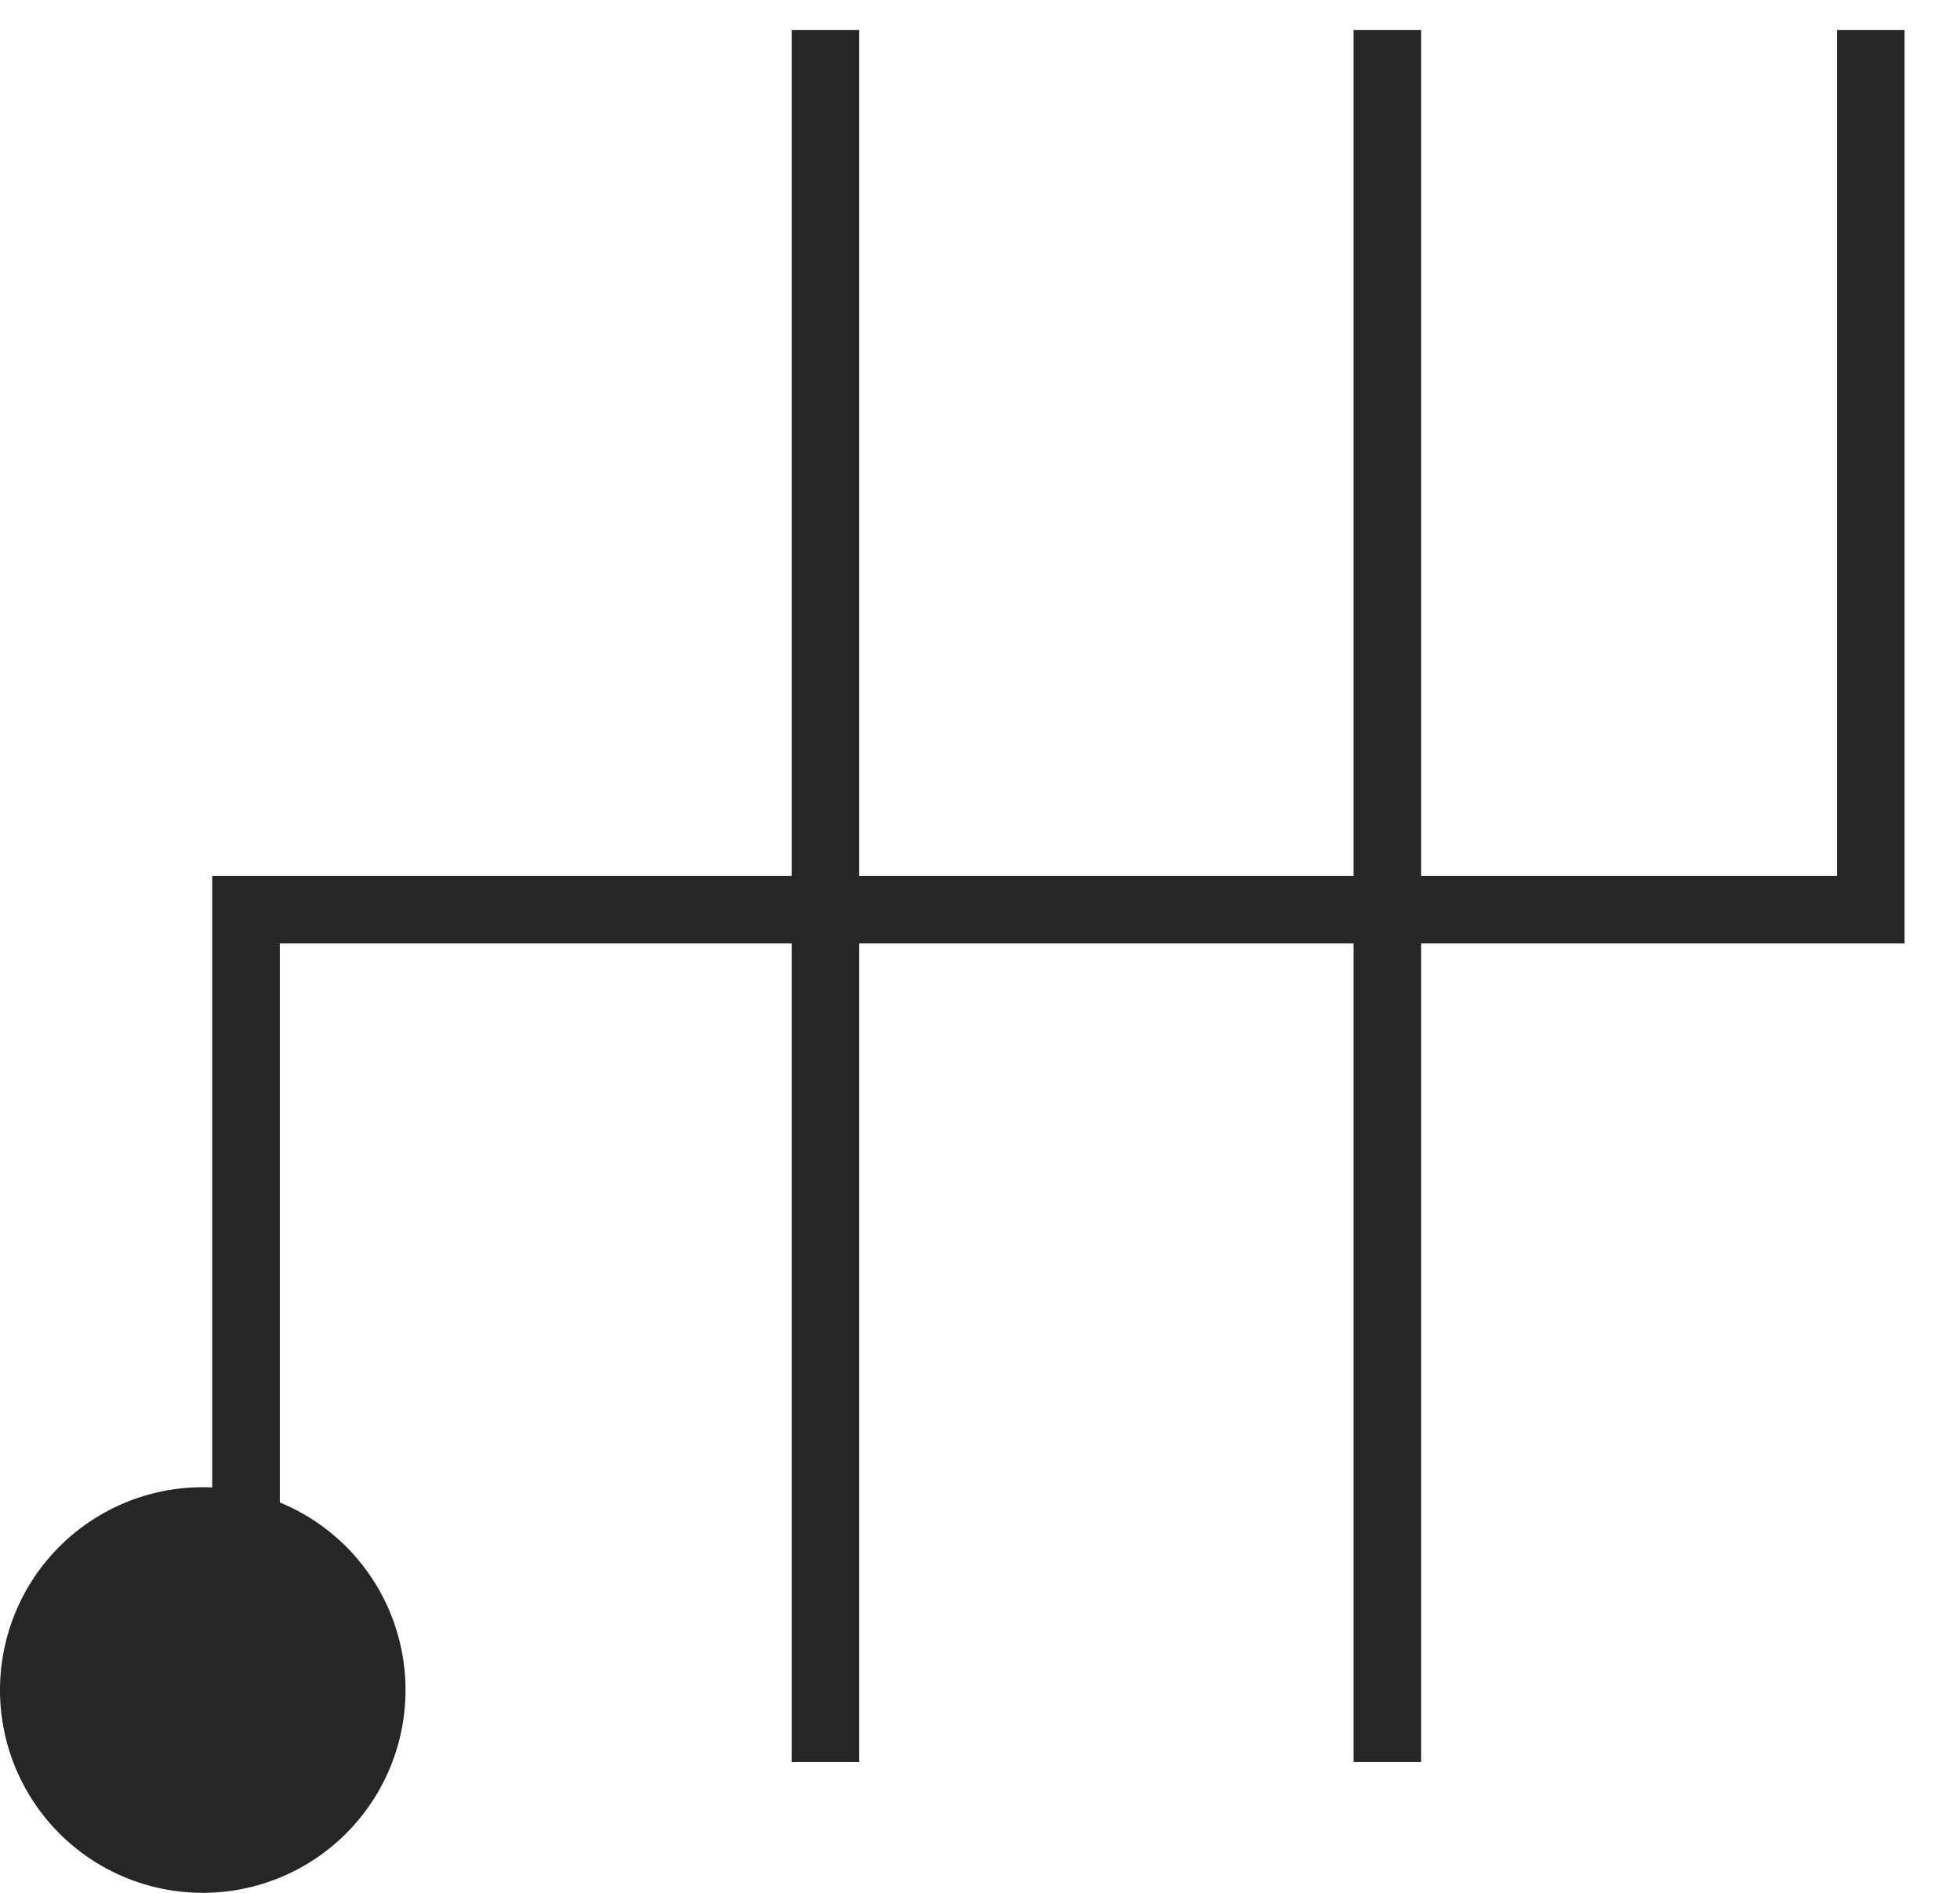
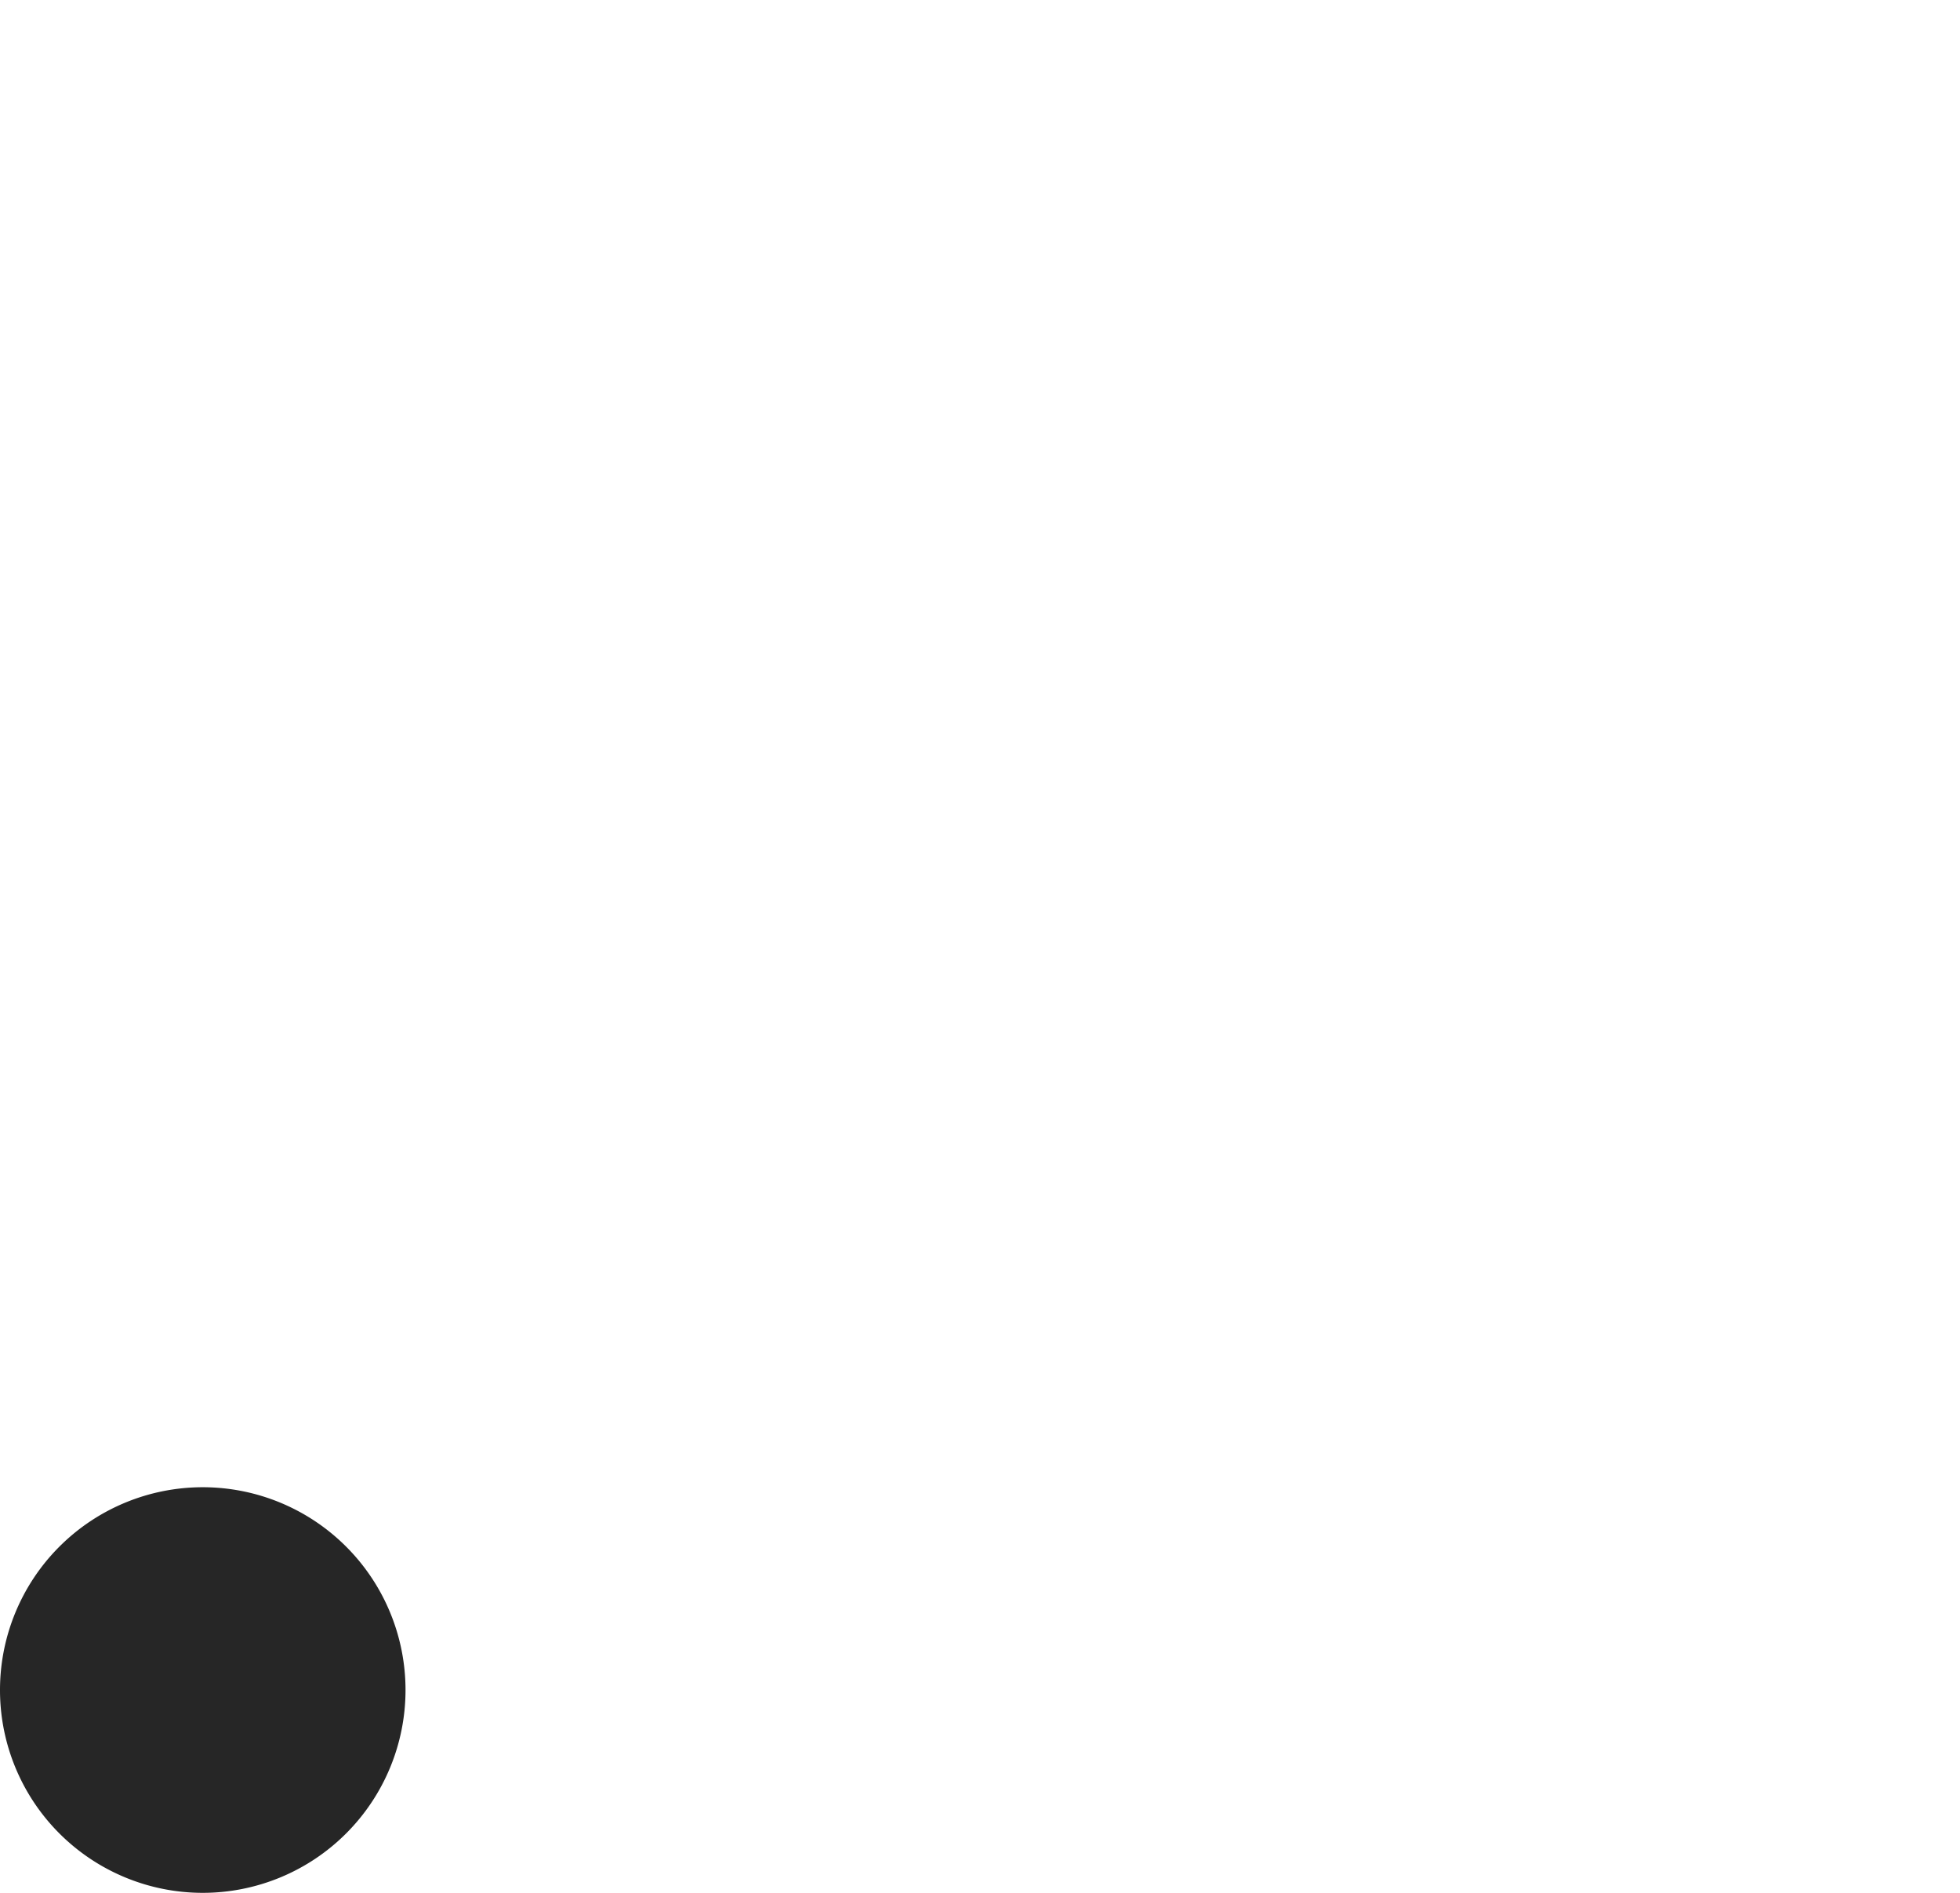
<svg xmlns="http://www.w3.org/2000/svg" width="29" height="28">
-   <path fill="none" stroke="#262626" stroke-miterlimit="20" d="M3.64 24.5v0-11.044 0h24.04v0V.443v0m-15.467 0v25.622M20.527.443v25.622" />
  <path fill="#262626" d="M0 25a3 3 0 116 0 3 3 0 01-6 0z" />
</svg>